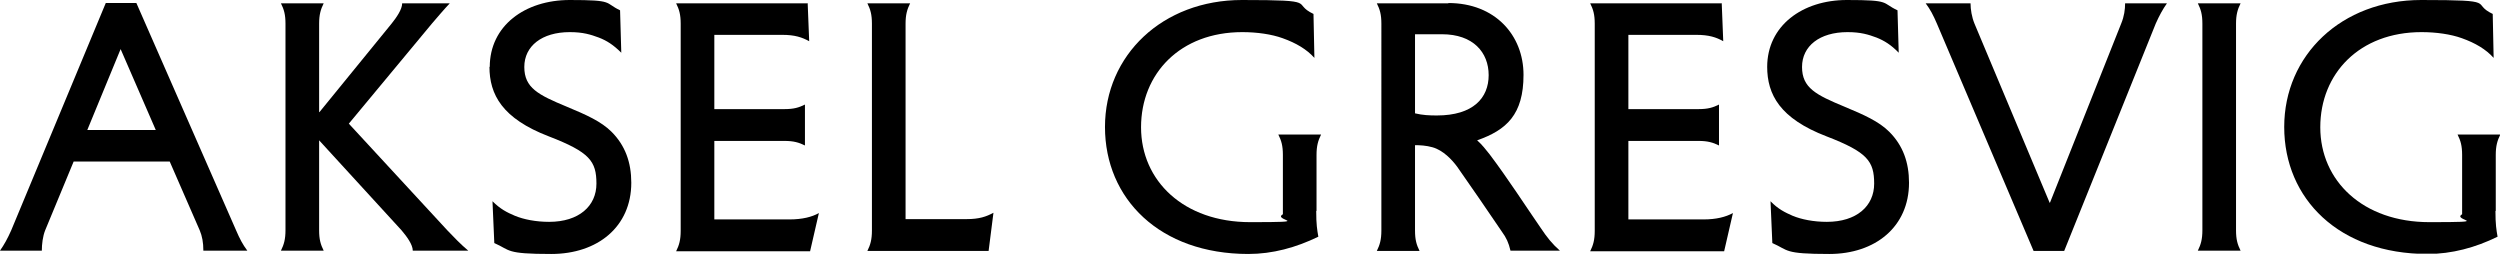
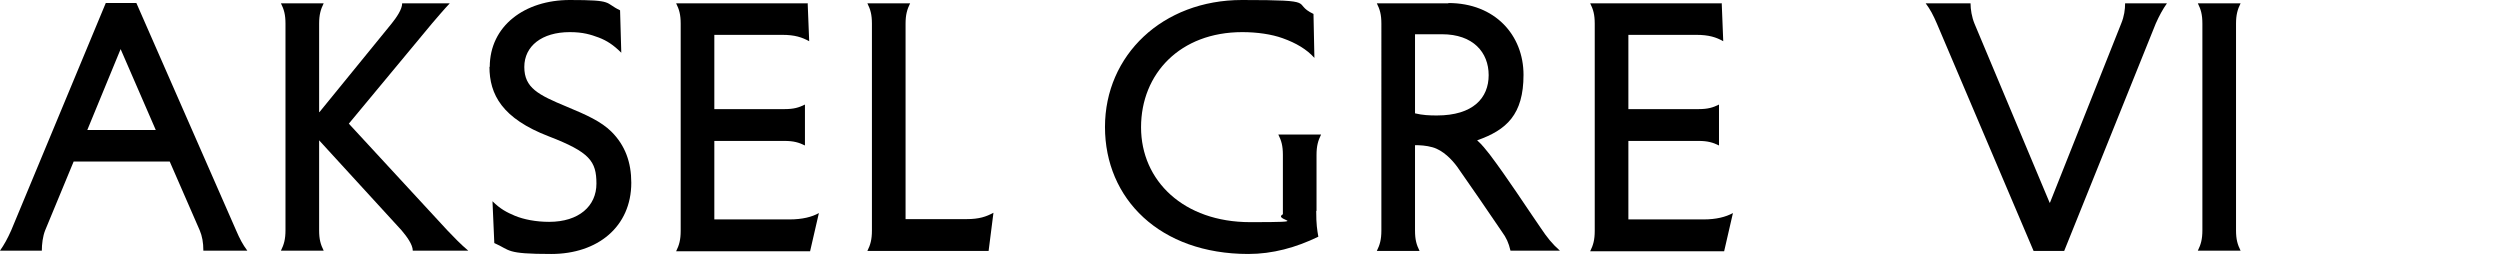
<svg xmlns="http://www.w3.org/2000/svg" viewBox="0 0 824.9 83.7" version="1.1" id="Layer_2">
  <g id="Layer_1-2">
    <g>
      <path d="M56,53.3h-31.7l-9.4,22.7c-.8,2-1.1,4.6-1.1,6.7H0c1.4-2,2.5-4,3.7-6.7L34.9,1h10.1l32.9,75c1.2,2.8,2.2,4.7,3.7,6.7h-14.5c0-2.7-.4-4.8-1.2-6.7,0,0-9.9-22.7-9.9-22.7ZM28.7,42.9h22.7l-11.6-26.7s-11,26.7-11,26.7Z" />
      <path d="M105.4,37l23.8-29.2c1.6-2,3.5-4.7,3.5-6.7h15.7c-1.9,2-4,4.5-5.9,6.7l-27.4,33,32.5,35.2c2,2.1,4.5,4.7,6.9,6.7h-18.3c0-2-2-4.7-3.7-6.7l-27.2-29.7v29.7c0,3,.5,4.7,1.5,6.7h-14.1c1-2,1.5-3.8,1.5-6.7V7.8c0-3-.5-4.7-1.5-6.7h14.1c-1,2-1.5,3.8-1.5,6.7v29.2h0Z" />
      <path d="M161.6,22.1c0-13.6,11.6-22.1,26.4-22.1s11.3.9,16.6,3.4l.4,14c-2.6-2.6-4.8-4-7.4-5-2.7-1-5.2-1.8-9.6-1.8-9.2,0-15,4.6-15,11.5s4.6,9.2,14,13.1c6.5,2.7,11.4,4.9,14.8,8.3,4.5,4.5,6.5,10.1,6.5,16.8,0,14.5-11.1,23.5-26.4,23.5s-13.3-1.2-18.8-3.6l-.6-13.8c2.6,2.6,4.8,3.7,7.4,4.8,2.9,1.2,6.9,2,11.3,2,9.8,0,15.6-5.2,15.6-12.6s-2.2-10.4-15.7-15.6c-15.4-5.9-19.6-13.8-19.6-23h0Z" />
      <path d="M266.5,1l.5,12.6c-2.4-1.3-4.7-2.1-8.9-2.1h-22.4v24.5h23.2c3,0,4.7-.5,6.7-1.5v13.5c-2-1-3.8-1.5-6.7-1.5h-23.2v25.9h24.8c4.2,0,7.4-.8,9.7-2.1l-2.9,12.6h-44.2c1-2,1.5-3.8,1.5-6.7V7.8c0-3-.5-4.7-1.5-6.7h43.3Z" />
      <path d="M298.7,72.3h20.2c4.2,0,6.5-.8,8.9-2.1l-1.6,12.6h-40c1-2,1.5-3.8,1.5-6.7V7.8c0-3-.5-4.7-1.5-6.7h14.1c-1,2-1.5,3.8-1.5,6.7v64.5h0Z" />
      <path d="M434.3,69.6c0,4.5.3,6.2.7,8.5-7.4,3.6-15.1,5.7-23.1,5.7-29.2,0-47.3-18.2-47.3-41.9S383.6,0,409.8,0s16,1,23.6,4.6l.3,14.5c-2.5-2.8-6-4.9-10.5-6.5-3.6-1.3-8.4-2-13.3-2-20.5,0-33.4,13.7-33.4,31.4s14.1,31.3,36,31.3,7.1-.5,10.8-2.6v-19.6c0-3-.5-4.7-1.5-6.7h14.1c-1,2-1.5,3.8-1.5,6.7v18.5h0Z" />
      <path d="M477.9,1c15.4,0,24.8,10.6,24.8,23.7s-5.6,18.2-15.3,21.6c1.7,1.5,2.8,3,4.1,4.6,5.9,7.8,12.1,17.4,16.8,24.2,2.2,3.3,3.9,5.4,6.4,7.6h-16.3c-.6-2.6-1.4-4.3-2.8-6.2-4.9-7.2-9.8-14.4-14.8-21.5-1.7-2.3-4.6-5.4-8.1-6.4-2.1-.6-4.2-.7-5.8-.7v28.2c0,3,.5,4.7,1.5,6.7h-14.1c1-2,1.5-3.8,1.5-6.7V7.8c0-3-.5-4.7-1.5-6.7h23.6ZM466.9,37.4c2.5.6,4.7.7,7.2.7,12,0,17.1-5.8,17.1-13.3s-5.1-13.5-15.4-13.5h-8.9v26h0Z" />
      <path d="M568.1,1l.5,12.6c-2.3-1.3-4.7-2.1-8.9-2.1h-22.4v24.5h23.2c3,0,4.7-.5,6.7-1.5v13.5c-2-1-3.8-1.5-6.7-1.5h-23.2v25.9h24.8c4.2,0,7.3-.8,9.7-2.1l-2.9,12.6h-44.2c1-2,1.5-3.8,1.5-6.7V7.8c0-3-.5-4.7-1.5-6.7h43.3Z" />
-       <path d="M583.1,22.1c0-13.6,11.6-22.1,26.3-22.1s11.3.9,16.7,3.4l.4,14c-2.5-2.6-4.8-4-7.3-5-2.7-1-5.2-1.8-9.6-1.8-9.2,0-15,4.6-15,11.5s4.6,9.2,14,13.1c6.5,2.7,11.4,4.9,14.8,8.3,4.5,4.5,6.5,10.1,6.5,16.8,0,14.5-11.1,23.5-26.3,23.5s-13.3-1.2-18.8-3.6l-.6-13.8c2.5,2.6,4.8,3.7,7.3,4.8,2.9,1.2,6.9,2,11.3,2,9.8,0,15.6-5.2,15.6-12.6s-2.2-10.4-15.7-15.6c-15.4-5.9-19.6-13.8-19.6-23h0Z" />
      <path d="M676.4,66.9l23.5-59.1c1-2.4,1.3-4.7,1.3-6.7h13.8c-1.4,2-2.5,4-3.7,6.7l-30.2,75h-10.1l-31.9-75c-1.2-2.8-2.2-4.7-3.7-6.7h14.8c0,2,.4,4.5,1.3,6.7l24.8,59.1h0Z" />
      <path d="M737.8,76c0,3,.5,4.7,1.5,6.7h-14.1c1-2,1.5-3.8,1.5-6.7V7.8c0-3-.5-4.7-1.5-6.7h14.1c-1,2-1.5,3.8-1.5,6.7v68.2Z" />
-       <path d="M823.4,69.6c0,4.5.3,6.2.7,8.5-7.3,3.6-15.1,5.7-23.1,5.7-29.2,0-47.3-18.2-47.3-41.9S772.6,0,798.9,0s16,1,23.6,4.6l.3,14.5c-2.5-2.8-6-4.9-10.5-6.5-3.6-1.3-8.4-2-13.3-2-20.5,0-33.4,13.7-33.4,31.4s14.1,31.3,36,31.3,7.2-.5,10.8-2.6v-19.6c0-3-.5-4.7-1.5-6.7h14.1c-1,2-1.5,3.8-1.5,6.7v18.5h0Z" />
    </g>
  </g>
</svg>